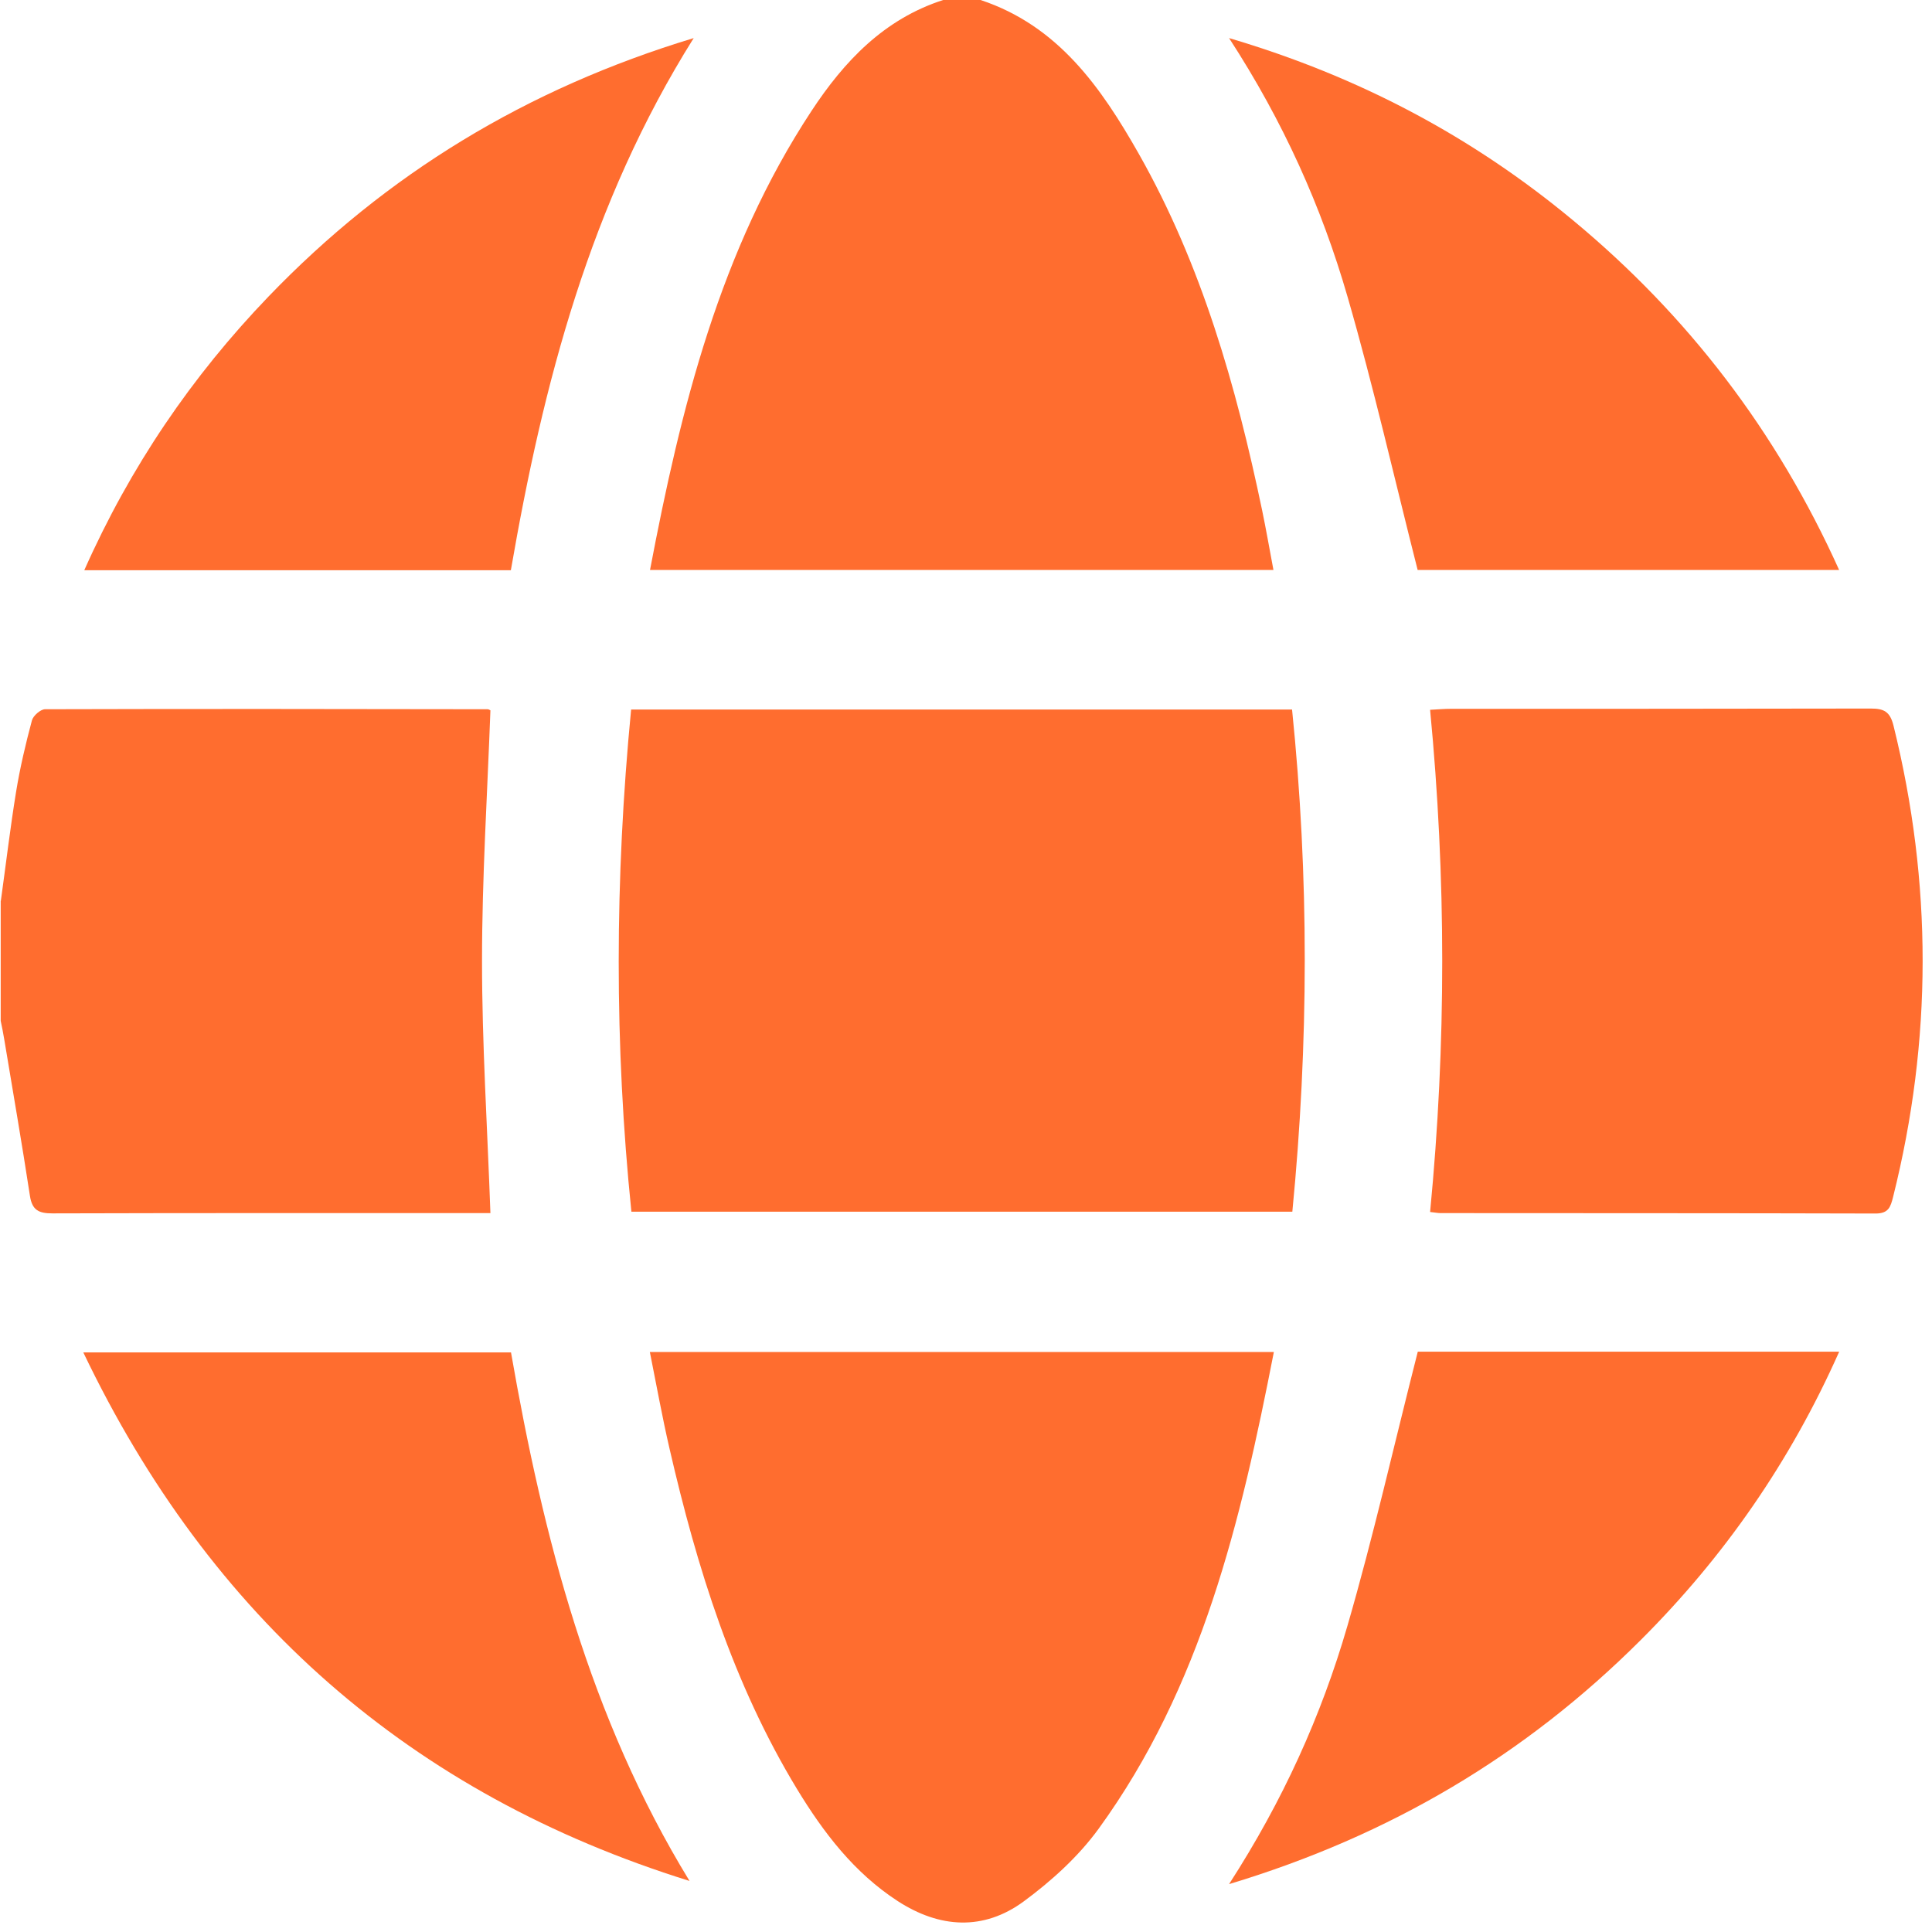
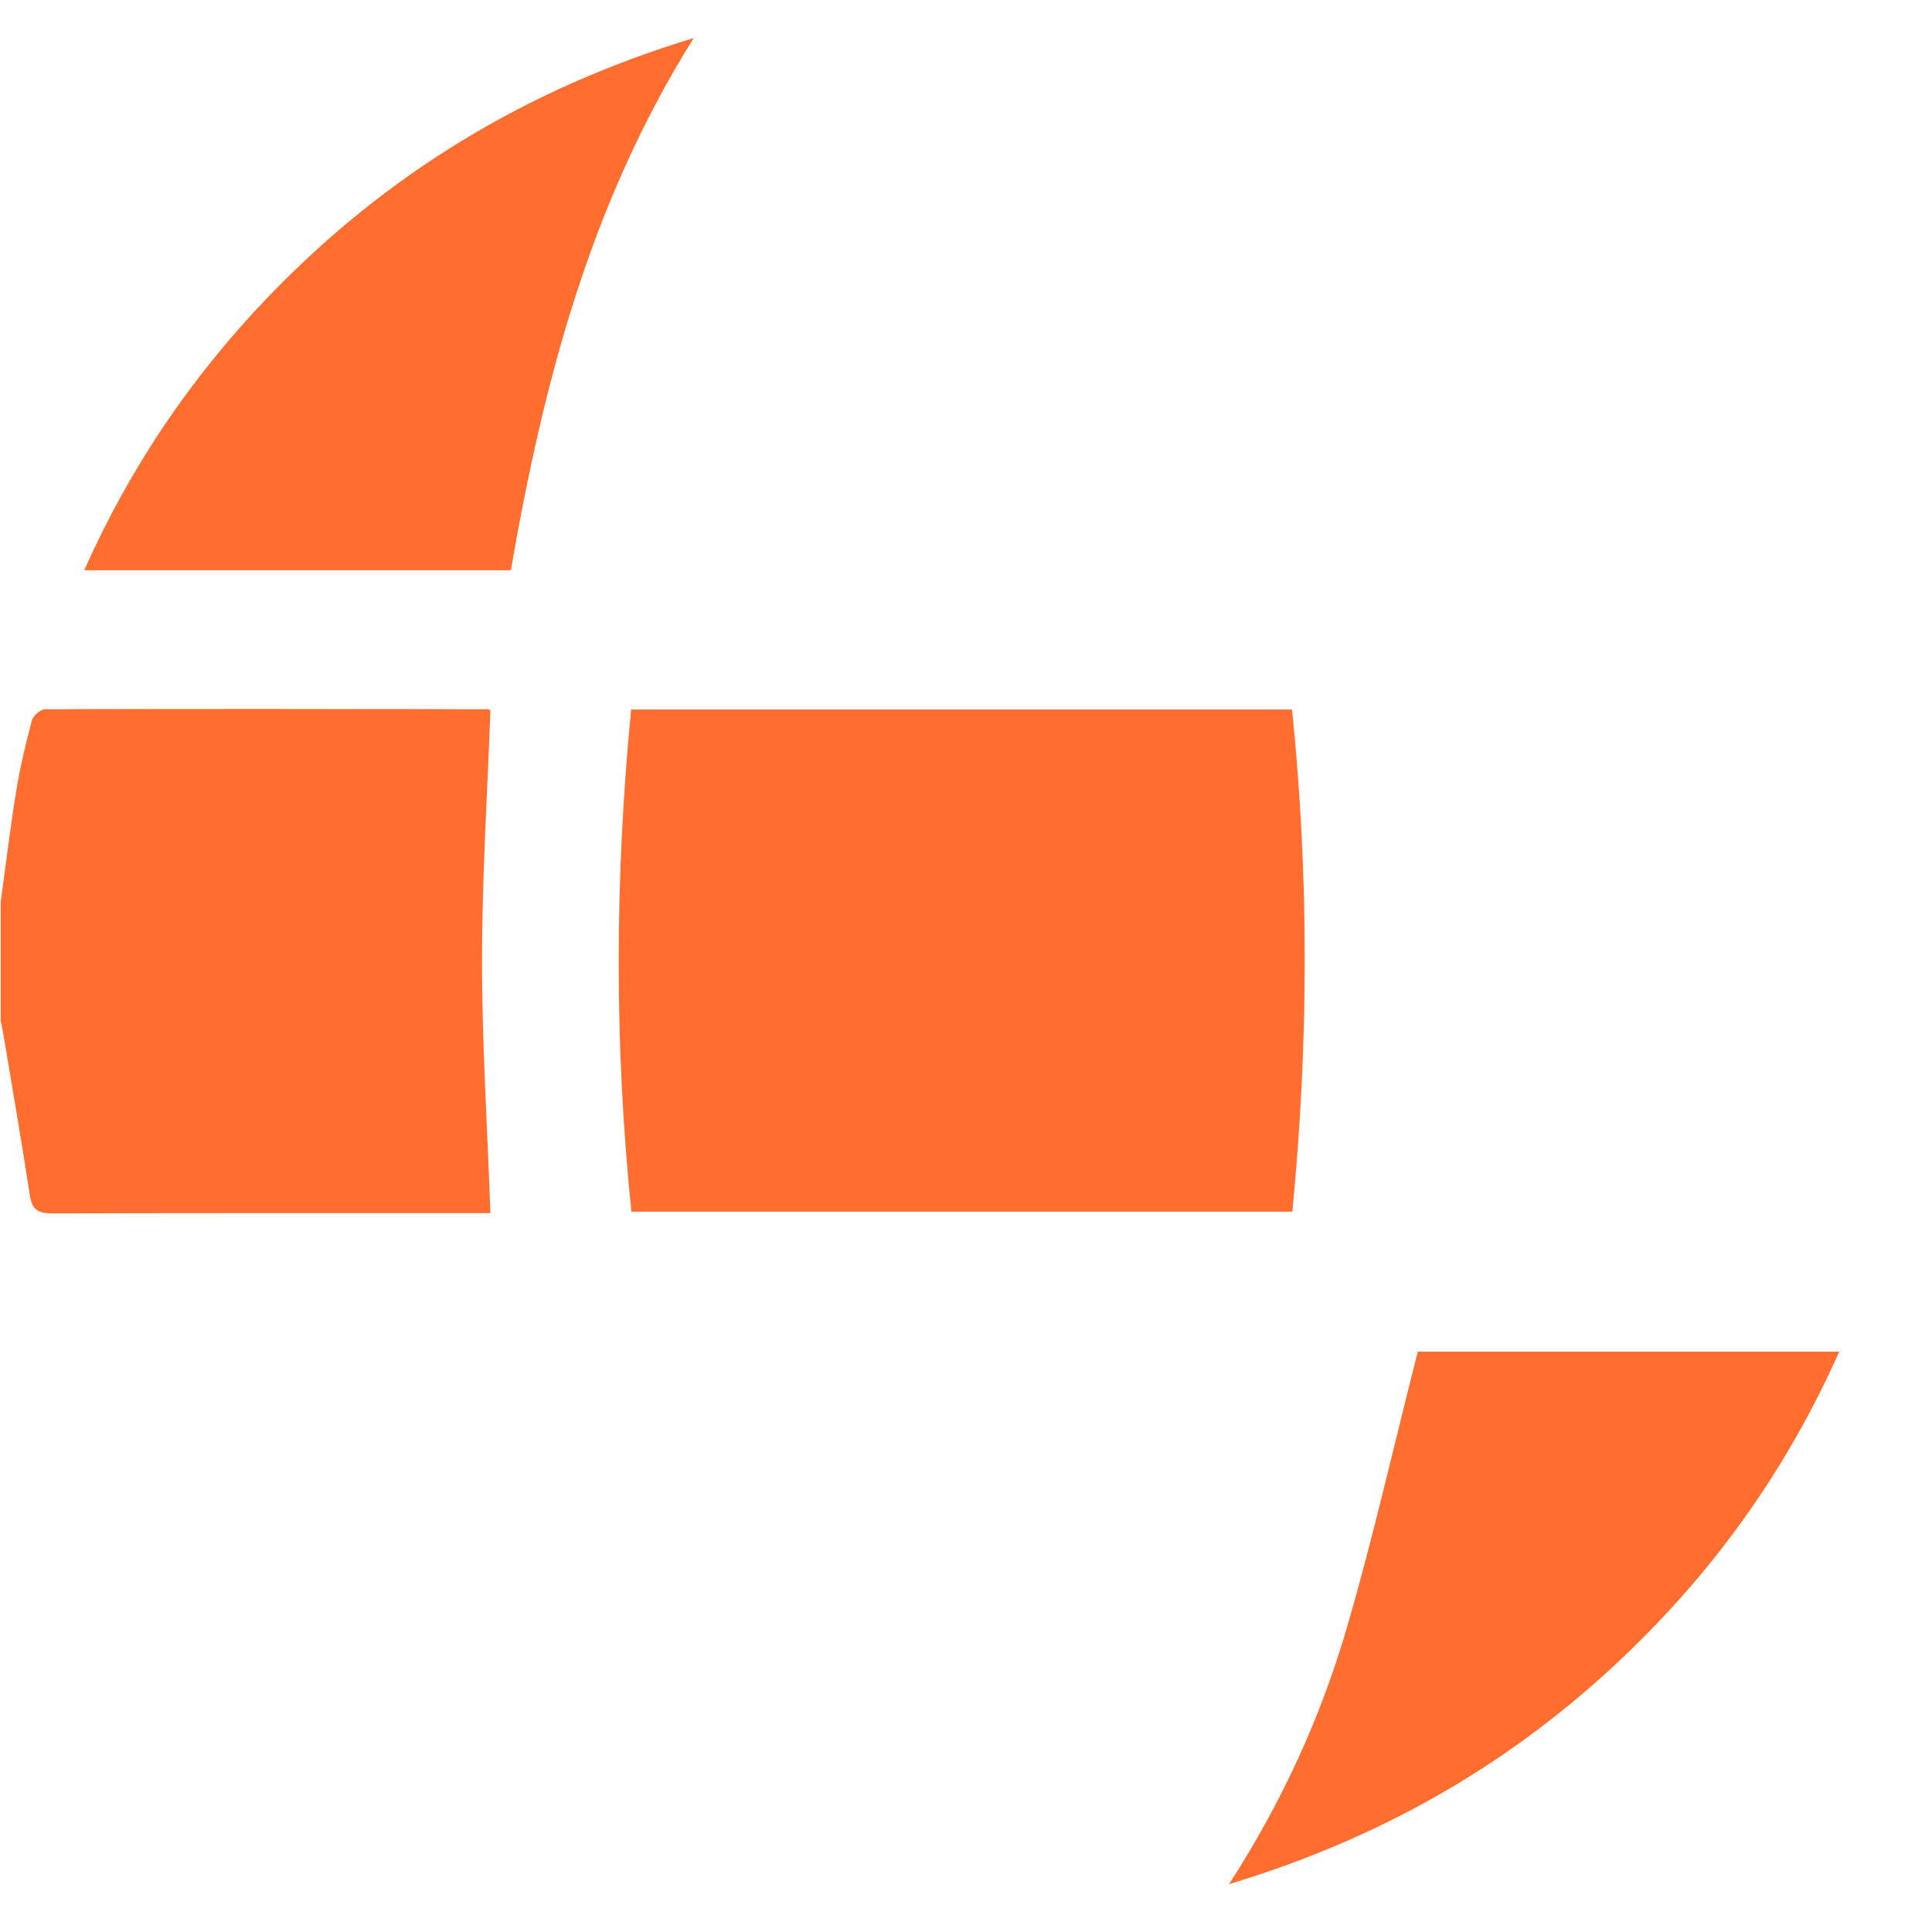
<svg xmlns="http://www.w3.org/2000/svg" width="138" height="138" viewBox="0 0 138 138" fill="none">
-   <path d="M70.04 0C75.59 1.84 78.66 6.26 81.35 11C85.84 18.93 88.3 27.59 90.15 36.44C90.44 37.83 90.68 39.23 90.96 40.71H46.43C48.63 29.14 51.42 17.87 57.96 7.93C60.3 4.37 63.15 1.36 67.37 0H70.05L70.04 0Z" fill="#FF6D2F" />
  <path d="M0.06 64.35C0.42 61.75 0.73 59.14 1.15 56.55C1.43 54.84 1.83 53.14 2.28 51.46C2.37 51.12 2.9 50.66 3.22 50.66C13.76 50.63 24.29 50.64 34.83 50.66C34.91 50.66 34.99 50.72 35.03 50.74C34.81 56.72 34.43 62.68 34.43 68.64C34.43 74.57 34.81 80.5 35.03 86.65H33.89C23.84 86.65 13.8 86.64 3.75 86.67C2.79 86.67 2.3 86.46 2.14 85.43C1.57 81.69 0.92 77.96 0.3 74.22C0.23 73.79 0.14 73.35 0.05 72.92C0.05 70.06 0.05 67.2 0.05 64.34L0.06 64.35Z" fill="#FF6D2F" />
  <path d="M45.09 50.68H92.29C93.51 62.61 93.48 74.52 92.31 86.55H45.1C43.88 74.66 43.91 62.75 45.08 50.68H45.09Z" fill="#FF6D2F" />
-   <path d="M46.41 96.57H90.99C88.63 108.66 85.83 120.5 78.47 130.63C77.03 132.61 75.11 134.35 73.13 135.81C70.25 137.93 67.11 137.73 64.12 135.79C61.01 133.77 58.82 130.9 56.93 127.79C52.36 120.26 49.78 111.97 47.82 103.46C47.3 101.21 46.89 98.93 46.42 96.58L46.41 96.57Z" fill="#FF6D2F" />
-   <path d="M102.15 86.57C103.31 74.57 103.3 62.68 102.15 50.7C102.73 50.67 103.17 50.63 103.6 50.63C113.61 50.63 123.61 50.63 133.62 50.61C134.56 50.61 135 50.82 135.25 51.83C138.03 63.06 138.03 74.28 135.22 85.5C135.04 86.21 134.9 86.68 133.97 86.68C123.61 86.65 113.24 86.66 102.88 86.65C102.71 86.65 102.53 86.61 102.14 86.57H102.15Z" fill="#FF6D2F" />
-   <path d="M131.38 40.71H101.26C99.59 34.14 98.11 27.62 96.26 21.22C94.4 14.78 91.67 8.69 87.79 2.72C97.1 5.47 105.17 9.77 112.35 15.73C120.58 22.55 126.91 30.83 131.37 40.72L131.38 40.71Z" fill="#FF6D2F" />
  <path d="M101.27 96.55H131.37C127.88 104.4 123.15 111.21 117.17 117.17C108.96 125.36 99.31 131.11 87.79 134.58C91.64 128.62 94.38 122.55 96.24 116.15C98.1 109.74 99.57 103.22 101.27 96.55Z" fill="#FF6D2F" />
  <path d="M36.49 40.73H6.02C9.3 33.35 13.69 26.89 19.19 21.17C27.59 12.44 37.59 6.34 49.55 2.72C42.14 14.53 38.8 27.39 36.49 40.73Z" fill="#FF6D2F" />
-   <path d="M49.24 134.35C29.34 128.15 15.02 115.56 5.95 96.6H36.5C38.8 109.79 42.11 122.68 49.25 134.35H49.24Z" fill="#FF6D2F" />
</svg>